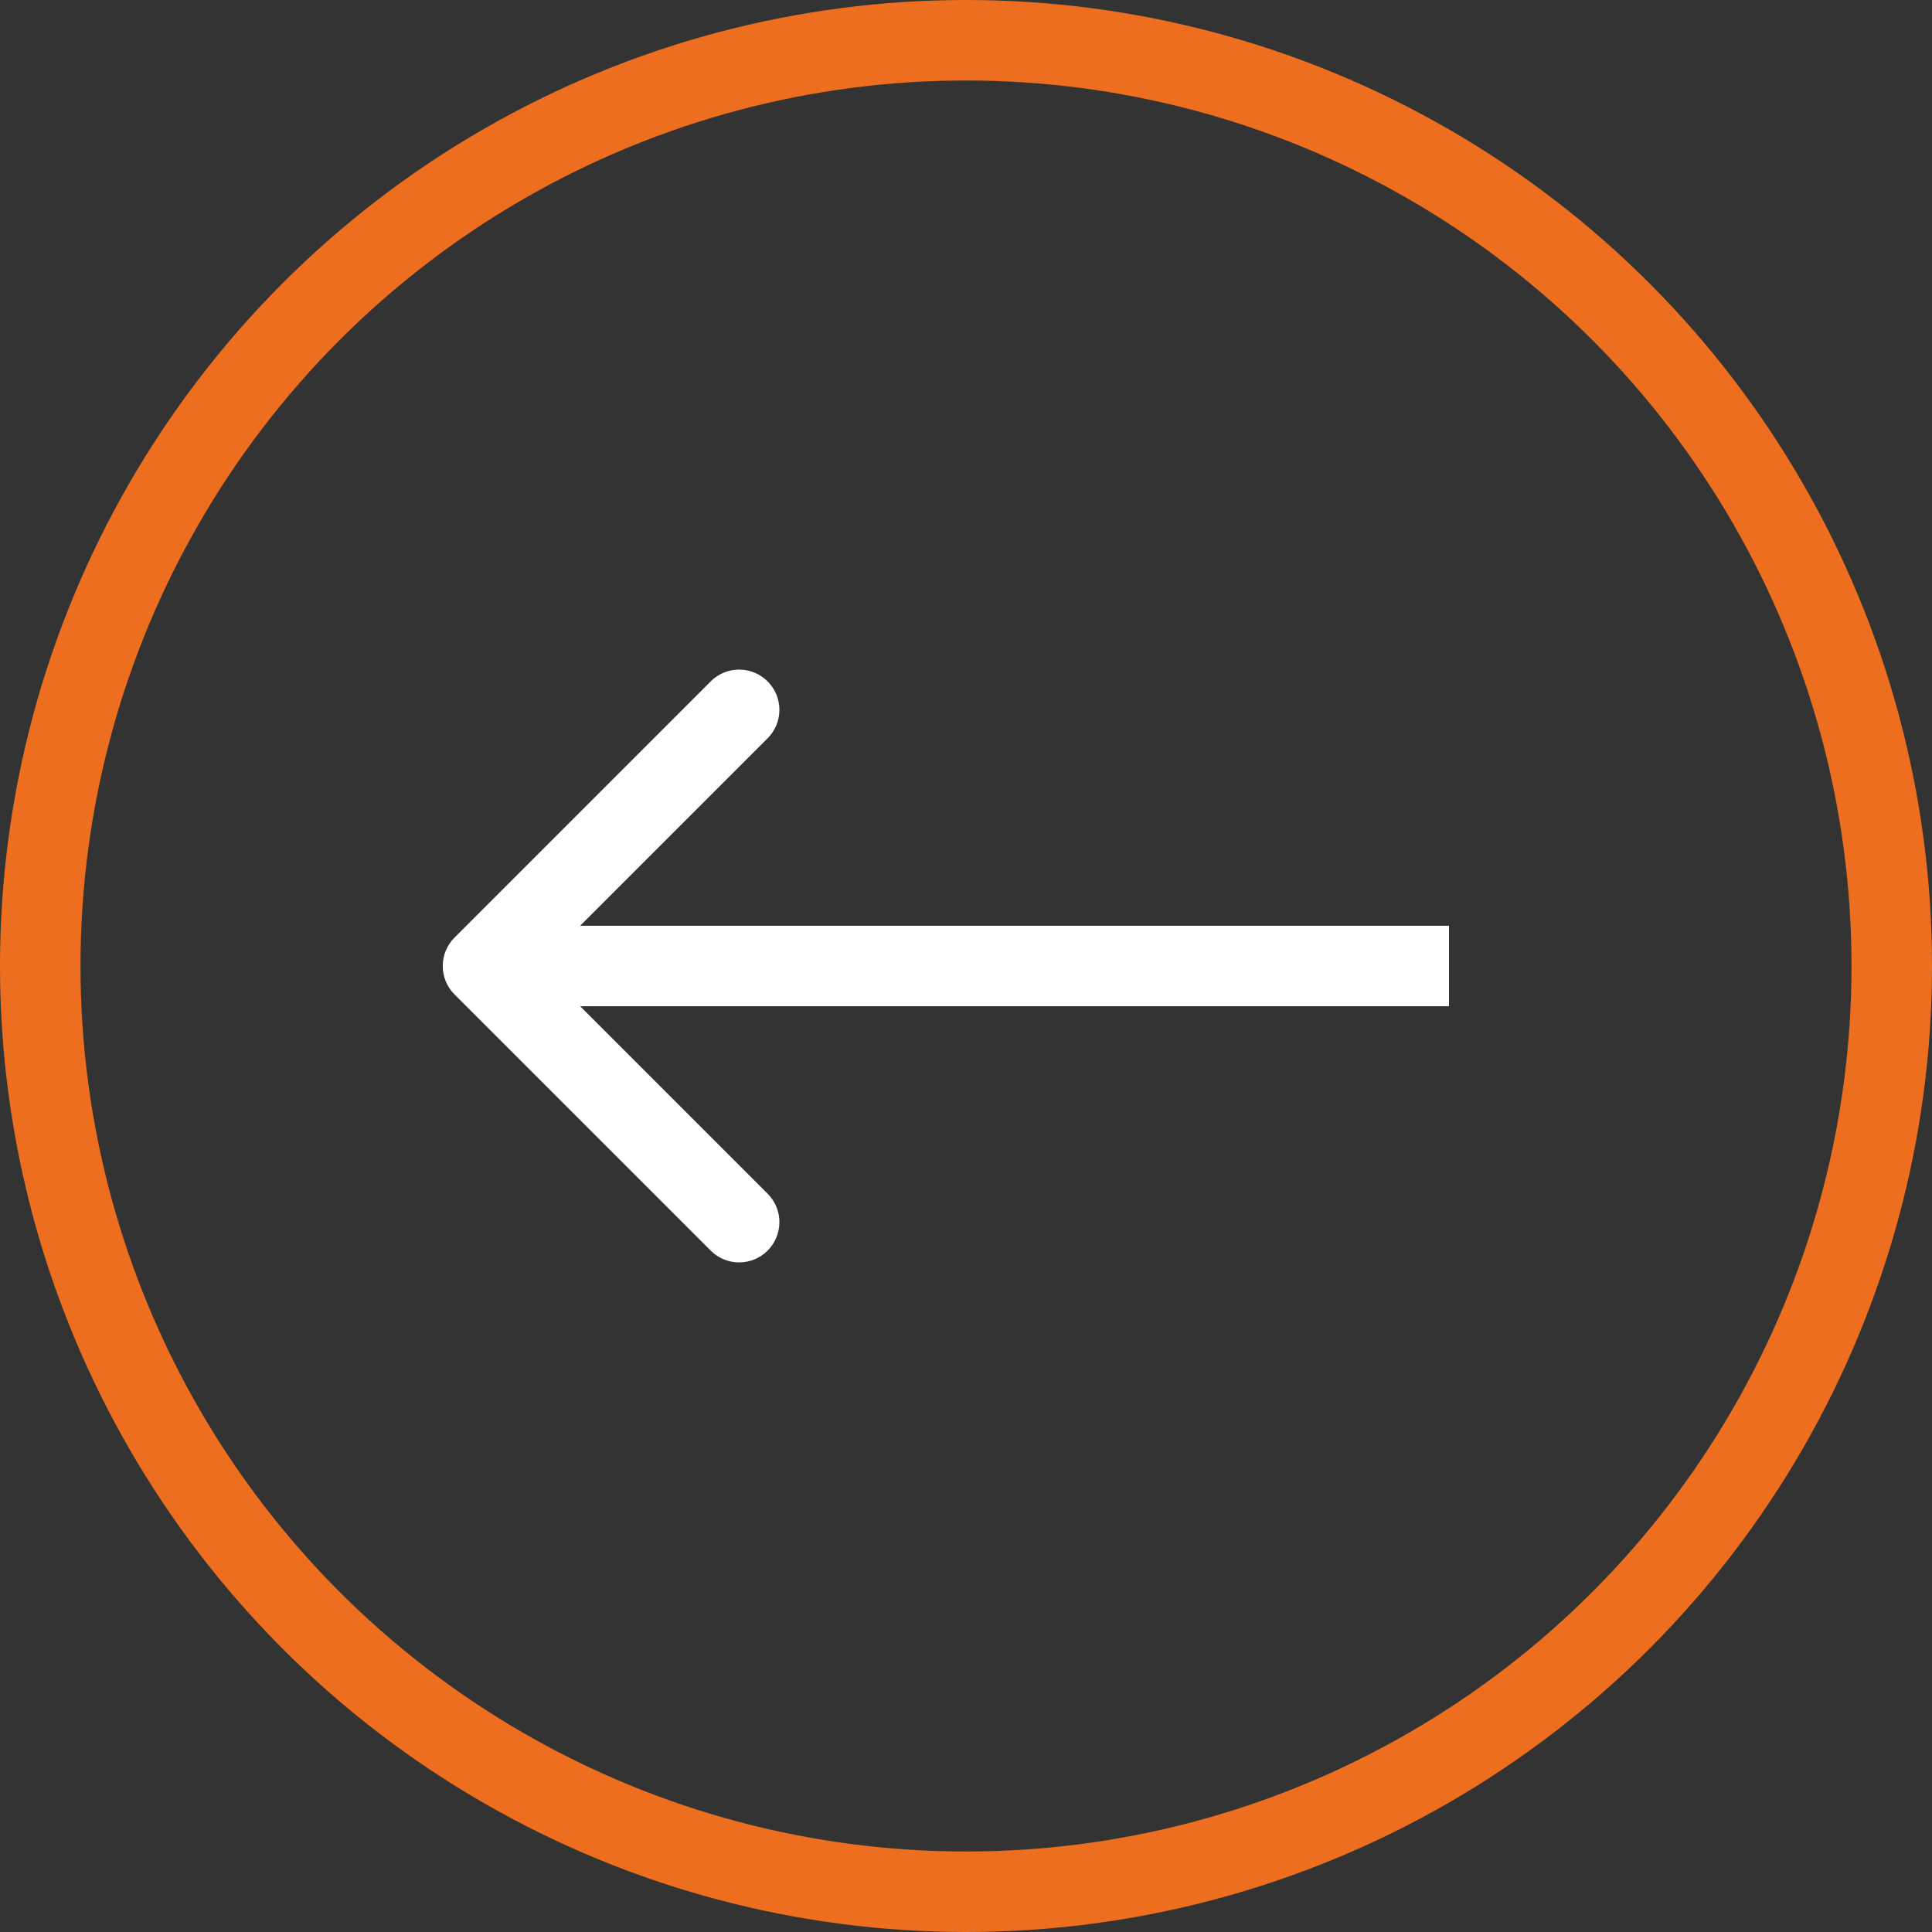
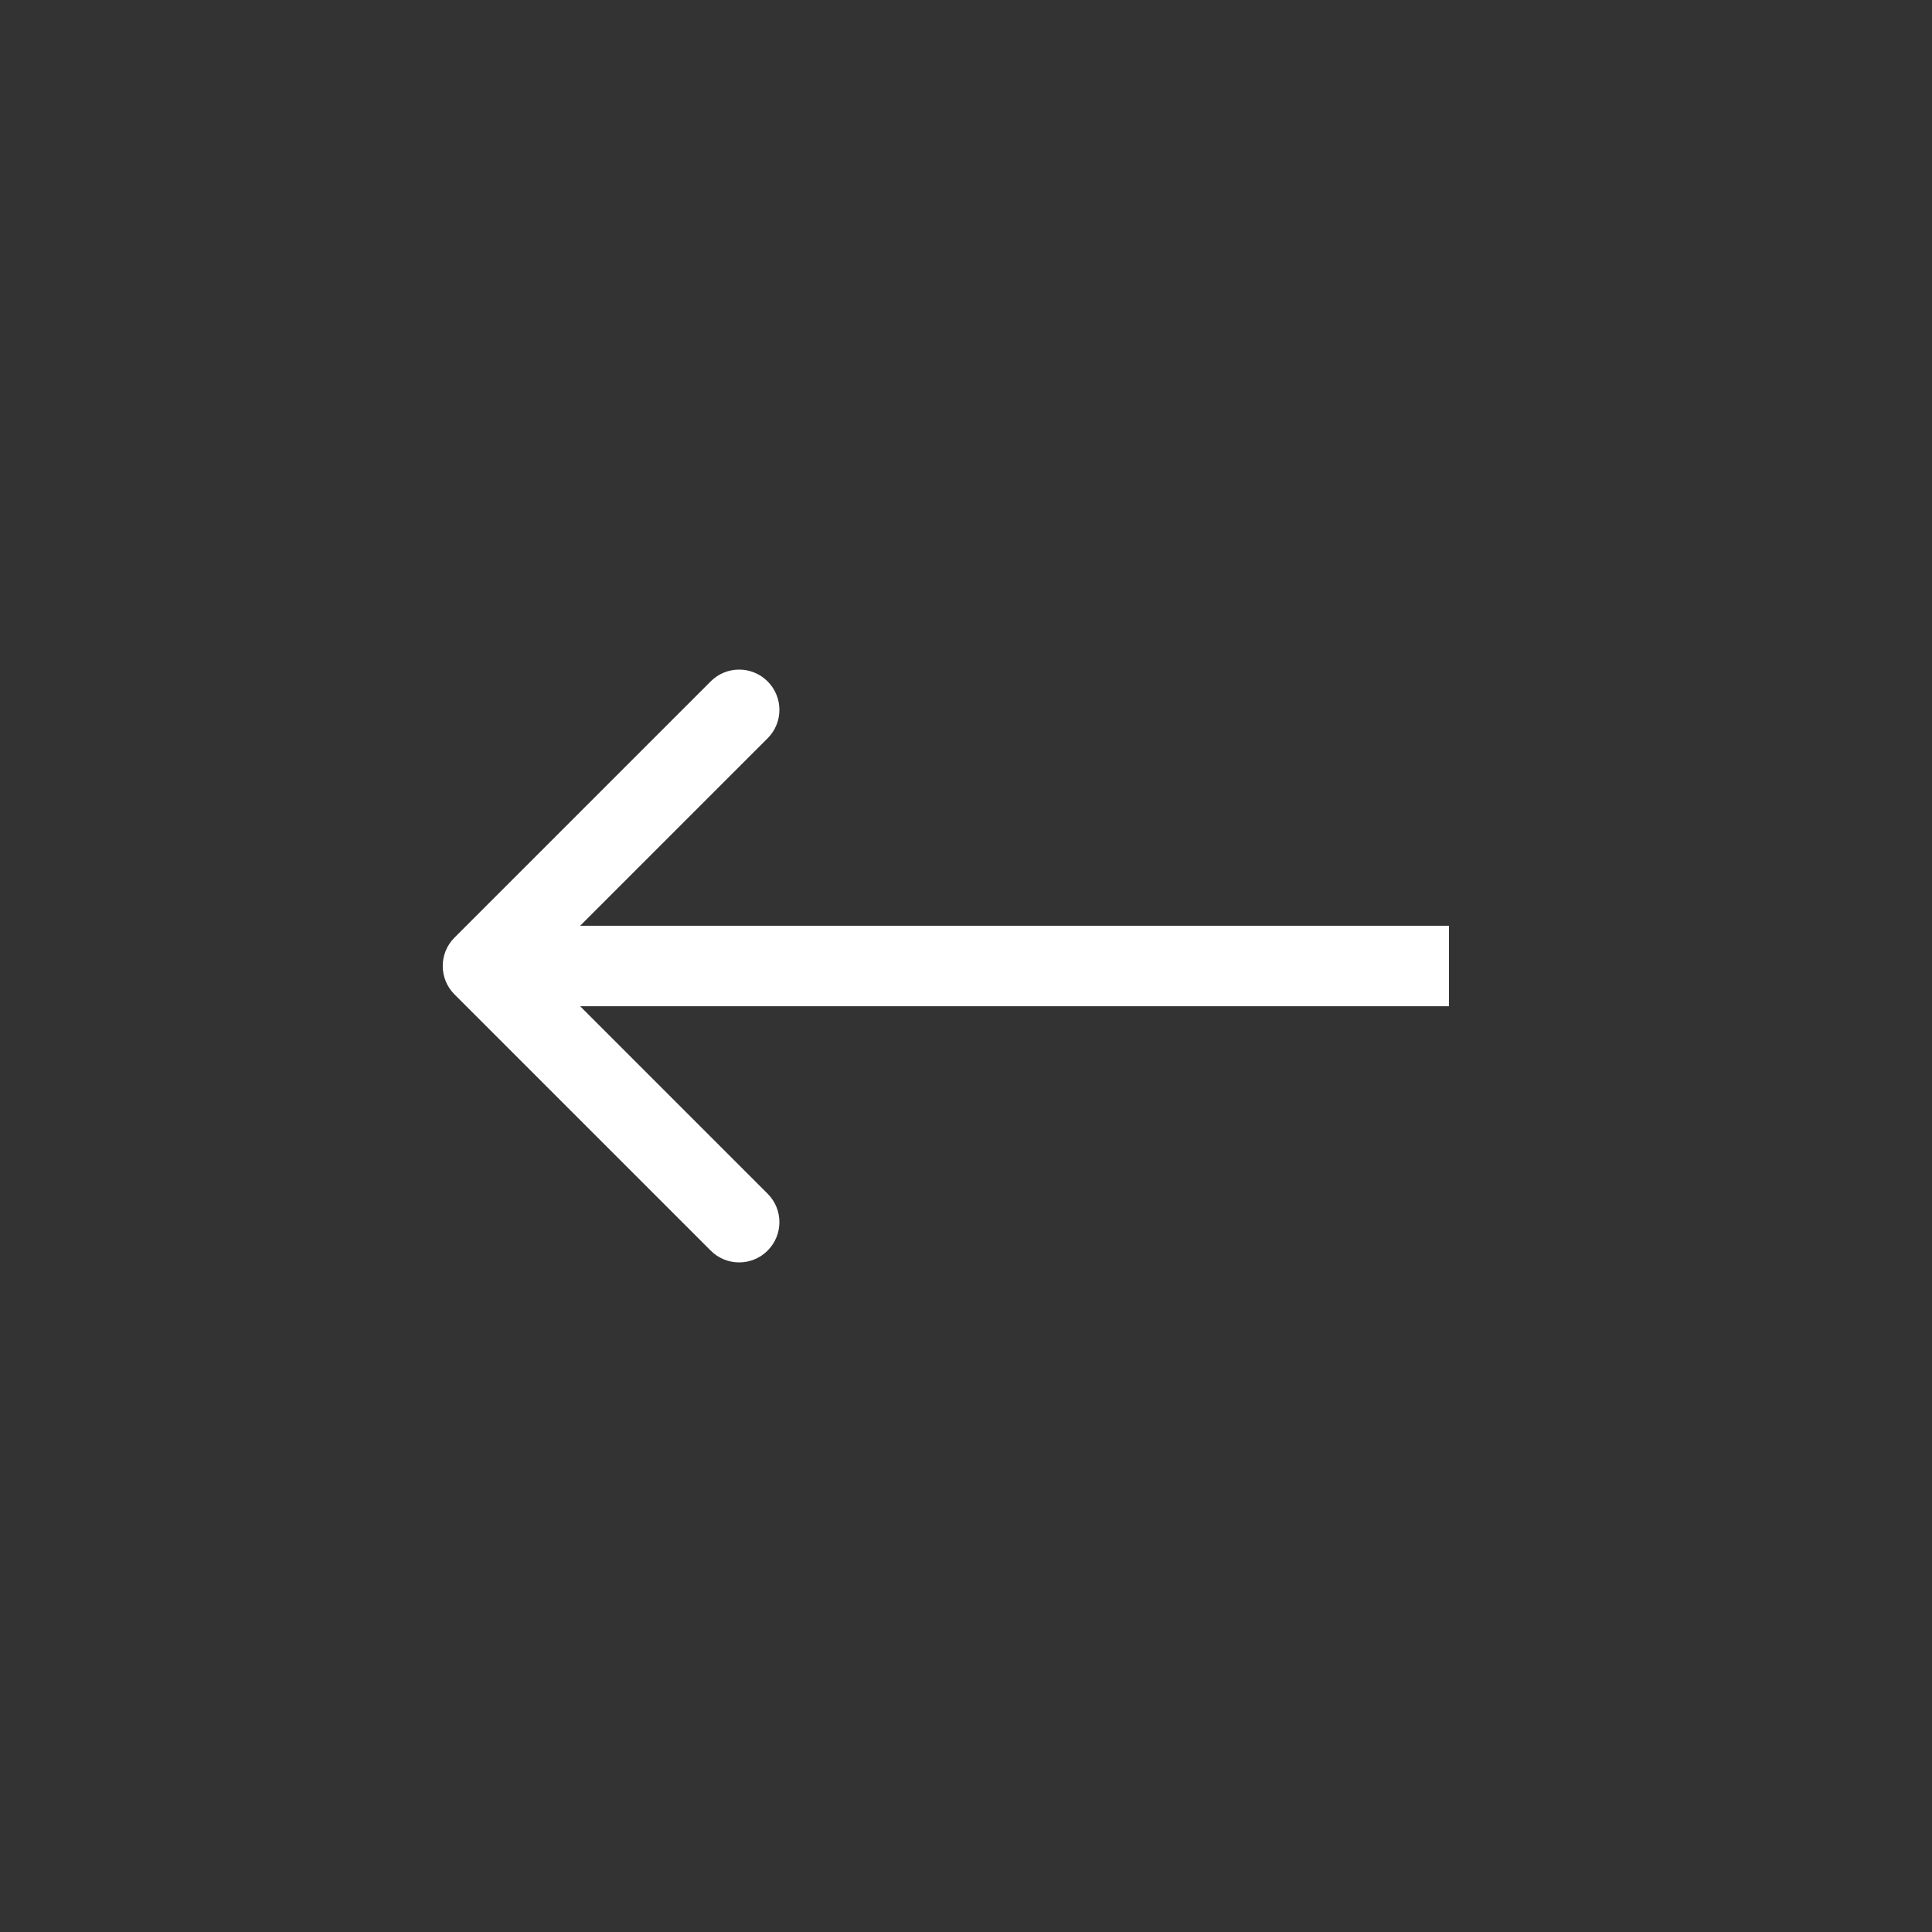
<svg xmlns="http://www.w3.org/2000/svg" width="48" height="48" viewBox="0 0 48 48" fill="none">
  <rect x="0" y="0" width="48" height="48" fill="#333333" stroke="none" />
-   <circle cx="24" cy="24" r="23" stroke="#ED6E1E" stroke-width="2" />
-   <path d="M11.293 23.293C10.902 23.683 10.902 24.317 11.293 24.707L17.657 31.071C18.047 31.462 18.68 31.462 19.071 31.071C19.462 30.68 19.462 30.047 19.071 29.657L13.414 24L19.071 18.343C19.462 17.953 19.462 17.32 19.071 16.929C18.68 16.538 18.047 16.538 17.657 16.929L11.293 23.293ZM36 23L12 23V25L36 25V23Z" fill="white" />
+   <path d="M11.293 23.293C10.902 23.683 10.902 24.317 11.293 24.707L17.657 31.071C18.047 31.462 18.68 31.462 19.071 31.071C19.462 30.68 19.462 30.047 19.071 29.657L13.414 24L19.071 18.343C19.462 17.953 19.462 17.32 19.071 16.929C18.68 16.538 18.047 16.538 17.657 16.929ZM36 23L12 23V25L36 25V23Z" fill="white" />
</svg>